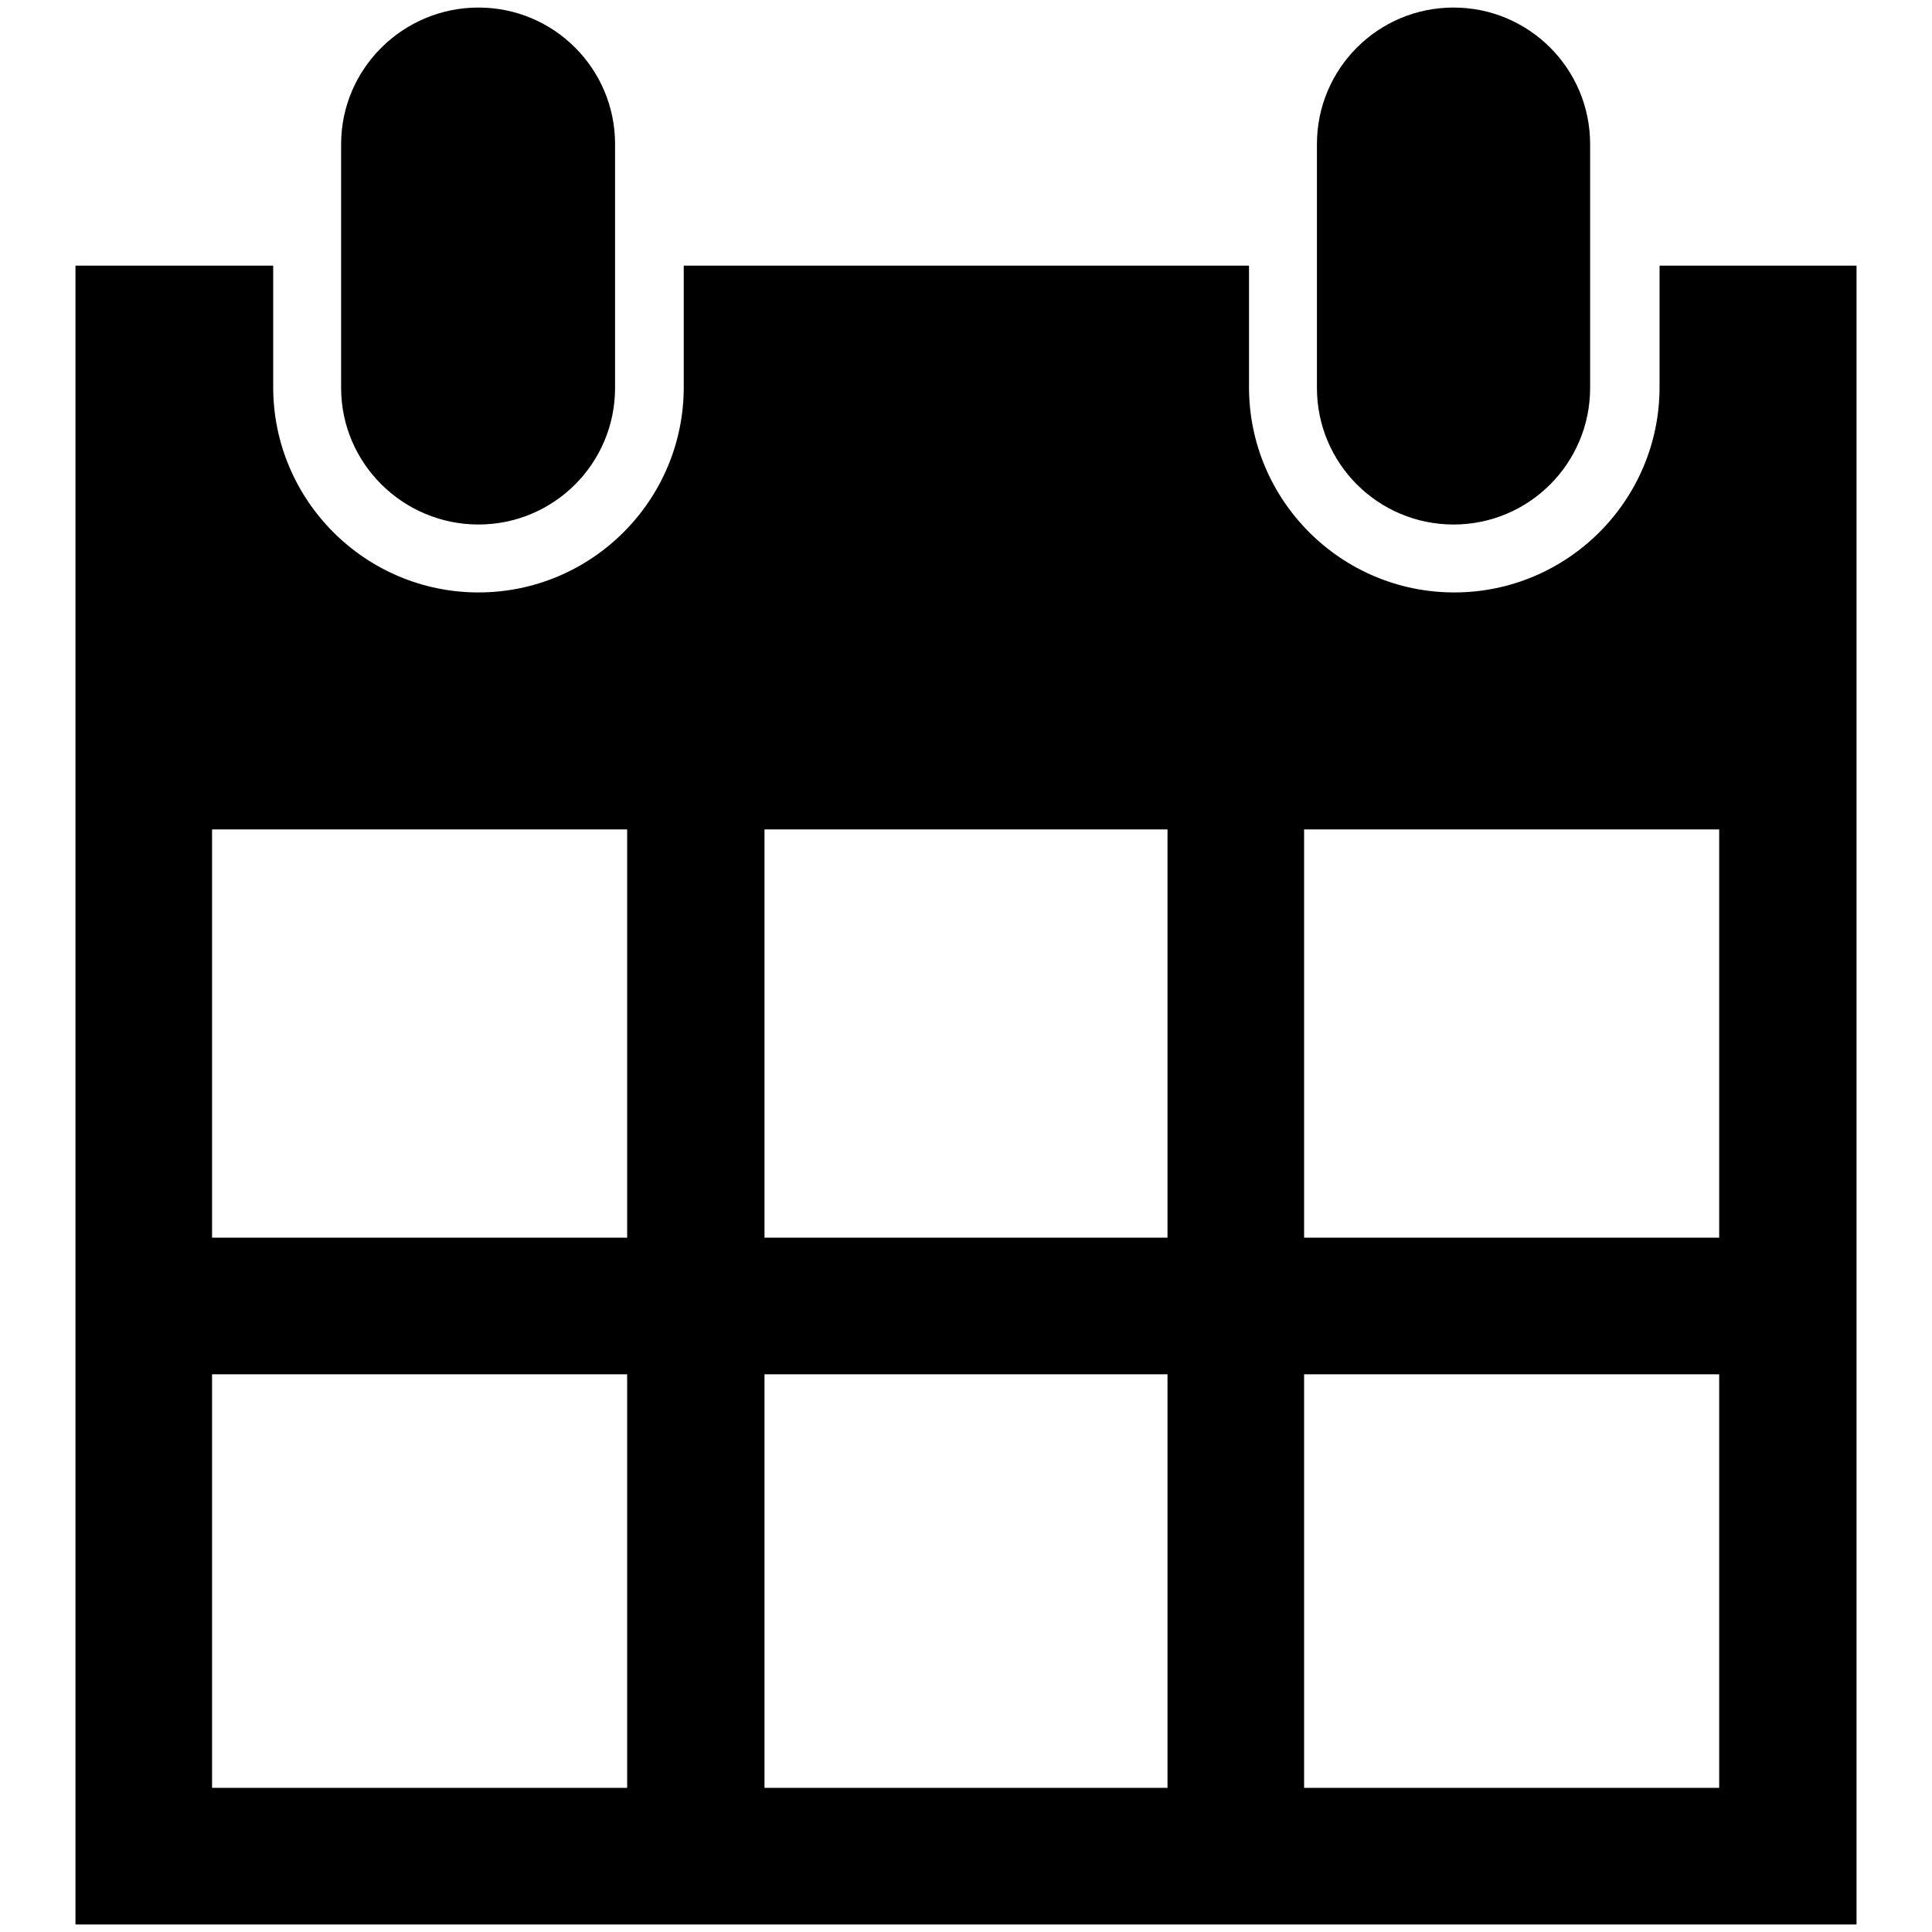
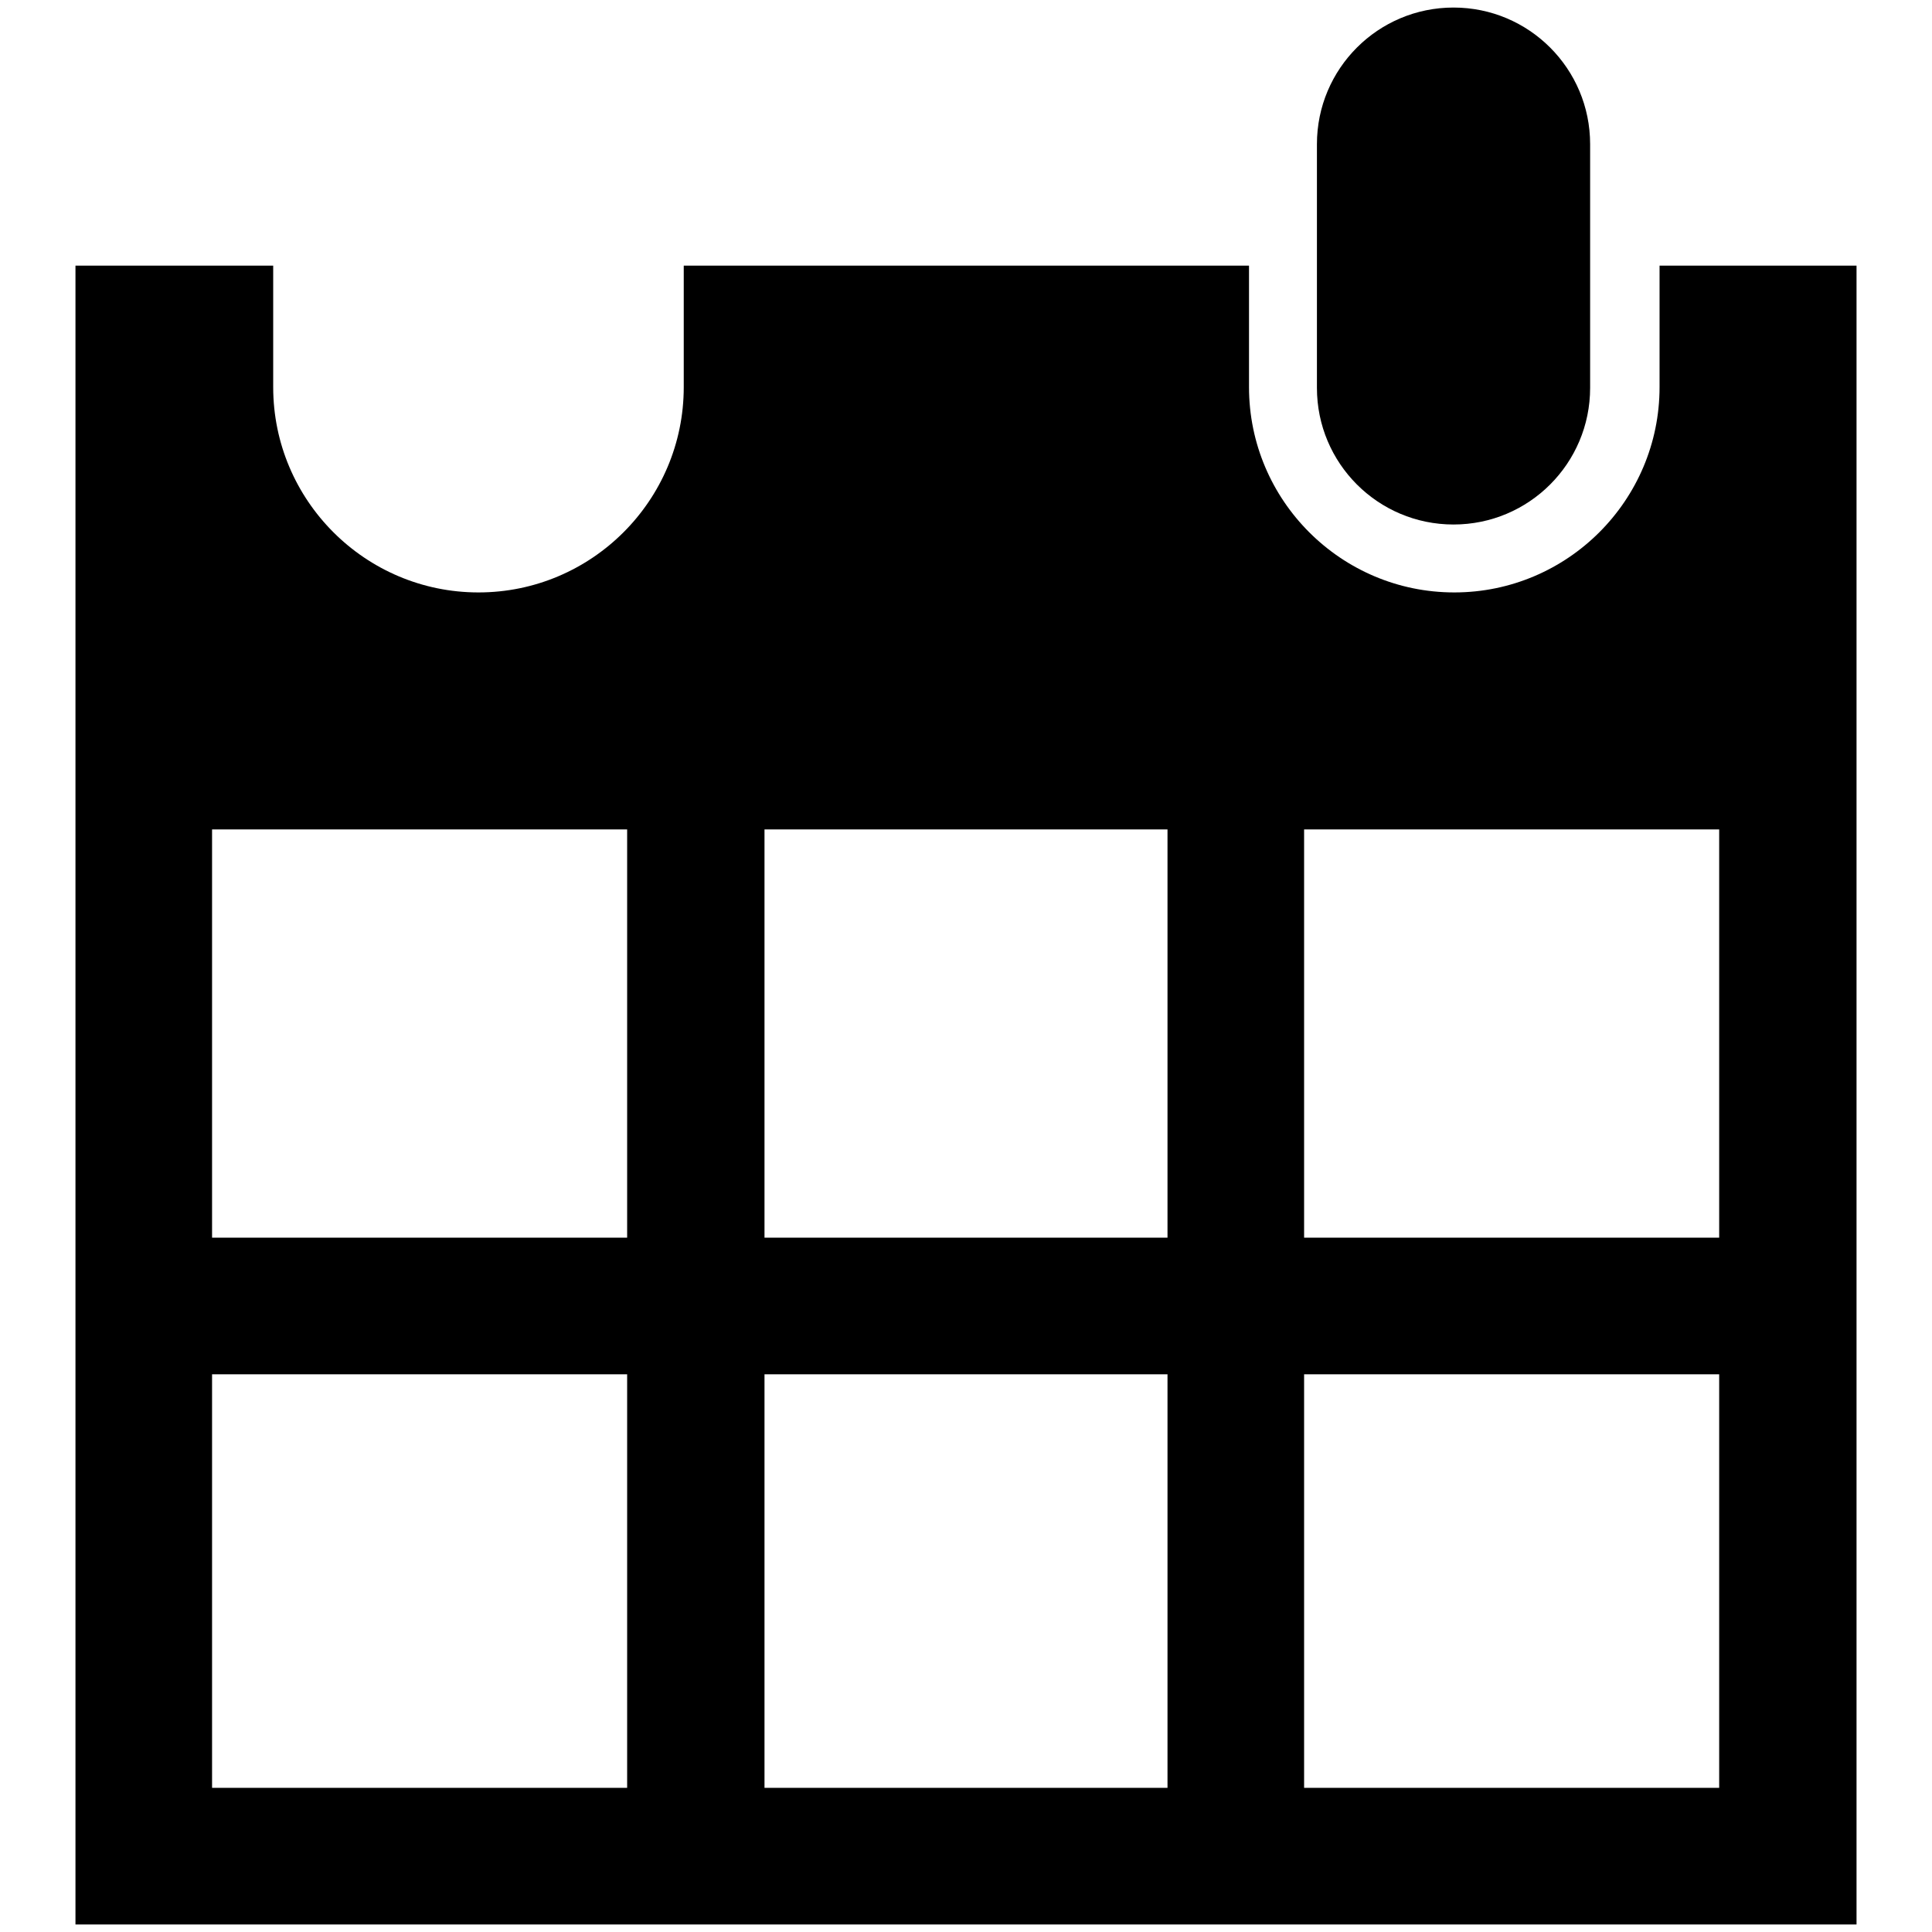
<svg xmlns="http://www.w3.org/2000/svg" version="1.1" x="0px" y="0px" viewBox="0 0 256 256" enable-background="new 0 0 256 256" xml:space="preserve">
  <g>
    <g>
      <g>
        <g>
          <g>
-             <path fill="#000000" d="M63.4,69.5c10,0,18.1-8.1,18.1-18.1V19.1C81.5,9.1,73.4,1,63.4,1S45.2,9.1,45.2,19.1v32.3C45.2,61.4,53.4,69.5,63.4,69.5z" />
-           </g>
+             </g>
          <g>
            <path fill="#000000" d="M192.6,69.5c10,0,18.1-8.1,18.1-18.1V19.1c0-10-8.1-18.1-18.1-18.1c-10,0-18.1,8.1-18.1,18.1v32.3C174.5,61.4,182.6,69.5,192.6,69.5z" />
          </g>
          <g>
            <path fill="#000000" d="M219.9,35.2v16.1c0,15-12.2,27.2-27.2,27.2c-15,0-27.2-12.2-27.2-27.2V35.2H90.6v16.1c0,15-12.2,27.2-27.2,27.2c-15,0-27.2-12.2-27.2-27.2V35.2H10V255h236V35.2H219.9z M83.1,236.9h-55v-54.8h55V236.9z M83.1,164h-55v-54.1h55V164z M154.7,236.9h-53.4v-54.8h53.4V236.9z M154.7,164h-53.4v-54.1h53.4V164z M227.8,236.9h-55v-54.8h55L227.8,236.9L227.8,236.9z M227.8,164h-55v-54.1h55L227.8,164L227.8,164z" />
          </g>
        </g>
      </g>
      <g />
      <g />
      <g />
      <g />
      <g />
      <g />
      <g />
      <g />
      <g />
      <g />
      <g />
      <g />
      <g />
      <g />
      <g />
    </g>
  </g>
</svg>